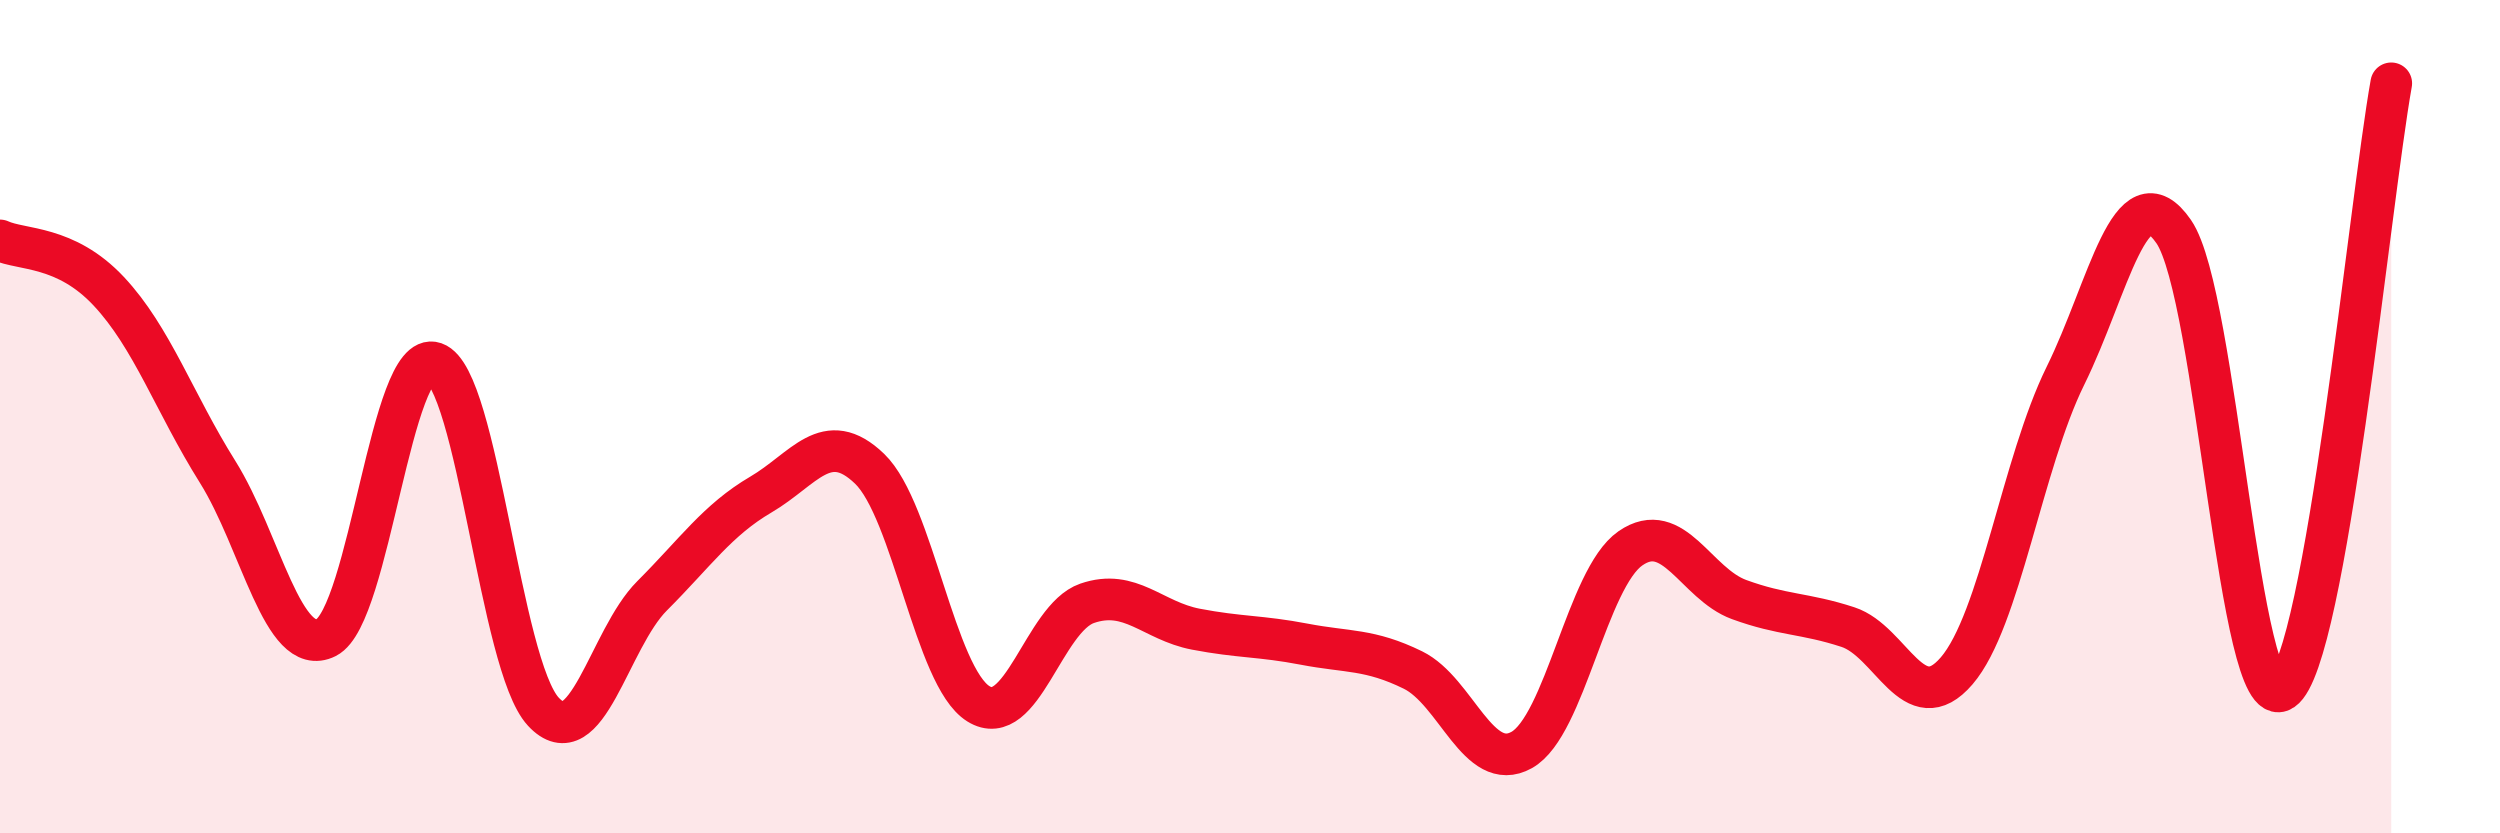
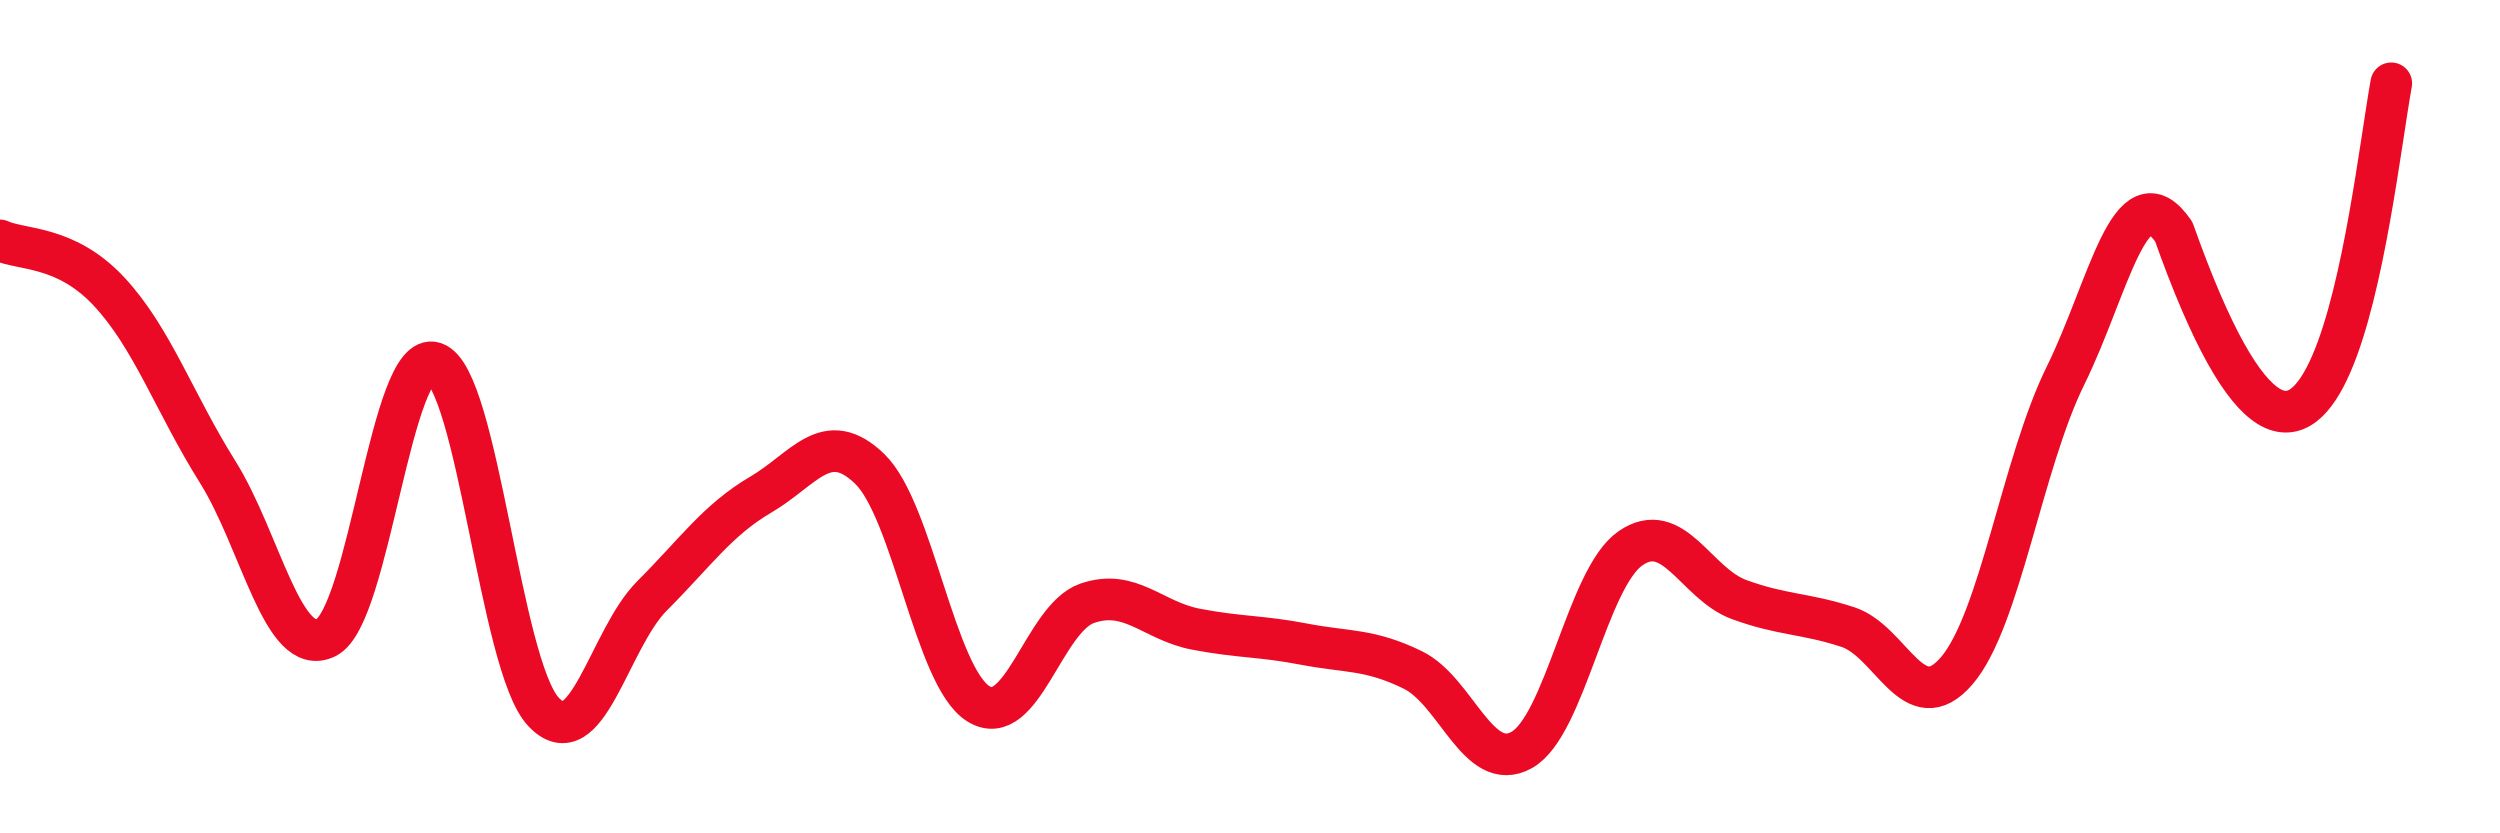
<svg xmlns="http://www.w3.org/2000/svg" width="60" height="20" viewBox="0 0 60 20">
-   <path d="M 0,5.77 C 0.52,6.01 1.57,5.88 2.61,6.99 C 3.65,8.1 4.18,9.66 5.22,11.32 C 6.26,12.98 6.79,15.82 7.83,15.3 C 8.87,14.78 9.39,8.35 10.43,8.71 C 11.47,9.07 12,15.96 13.04,17.08 C 14.08,18.2 14.61,15.34 15.65,14.3 C 16.69,13.26 17.22,12.48 18.26,11.87 C 19.3,11.26 19.83,10.25 20.87,11.25 C 21.91,12.25 22.44,16.24 23.48,16.89 C 24.52,17.54 25.05,14.84 26.09,14.48 C 27.13,14.12 27.66,14.9 28.7,15.1 C 29.74,15.3 30.26,15.26 31.3,15.46 C 32.34,15.66 32.87,15.57 33.91,16.08 C 34.95,16.59 35.48,18.58 36.52,18 C 37.56,17.42 38.09,13.88 39.13,13.16 C 40.17,12.44 40.7,14.01 41.74,14.39 C 42.78,14.77 43.31,14.71 44.35,15.05 C 45.39,15.39 45.92,17.31 46.96,16.1 C 48,14.89 48.53,11.13 49.57,9.02 C 50.61,6.91 51.13,4.05 52.17,5.56 C 53.21,7.07 53.74,17.27 54.78,16.56 C 55.82,15.85 56.87,4.91 57.39,2L57.39 20L0 20Z" fill="#EB0A25" opacity="0.1" stroke-linecap="round" stroke-linejoin="round" />
-   <path d="M 0,5.77 C 0.52,6.01 1.57,5.88 2.61,6.99 C 3.65,8.1 4.18,9.66 5.22,11.32 C 6.26,12.98 6.79,15.82 7.83,15.3 C 8.87,14.78 9.39,8.35 10.43,8.71 C 11.47,9.07 12,15.96 13.04,17.08 C 14.08,18.2 14.61,15.34 15.65,14.3 C 16.69,13.26 17.22,12.48 18.26,11.87 C 19.3,11.26 19.83,10.25 20.87,11.25 C 21.91,12.25 22.44,16.24 23.48,16.89 C 24.52,17.54 25.05,14.84 26.09,14.48 C 27.13,14.12 27.66,14.9 28.7,15.1 C 29.74,15.3 30.26,15.26 31.3,15.46 C 32.34,15.66 32.87,15.57 33.91,16.08 C 34.95,16.59 35.48,18.58 36.52,18 C 37.56,17.42 38.09,13.88 39.13,13.16 C 40.17,12.44 40.7,14.01 41.74,14.39 C 42.78,14.77 43.31,14.71 44.35,15.05 C 45.39,15.39 45.92,17.31 46.96,16.1 C 48,14.89 48.53,11.13 49.57,9.02 C 50.61,6.91 51.13,4.05 52.17,5.56 C 53.21,7.07 53.74,17.27 54.78,16.56 C 55.82,15.85 56.87,4.91 57.39,2" stroke="#EB0A25" stroke-width="1" fill="none" stroke-linecap="round" stroke-linejoin="round" />
+   <path d="M 0,5.77 C 0.52,6.01 1.57,5.88 2.61,6.99 C 3.65,8.1 4.18,9.66 5.22,11.32 C 6.26,12.98 6.79,15.82 7.83,15.3 C 8.87,14.78 9.39,8.35 10.43,8.71 C 11.47,9.07 12,15.96 13.04,17.08 C 14.08,18.2 14.61,15.34 15.65,14.3 C 16.69,13.26 17.22,12.48 18.26,11.87 C 19.3,11.26 19.83,10.25 20.87,11.25 C 21.91,12.25 22.44,16.24 23.48,16.89 C 24.52,17.54 25.05,14.84 26.09,14.48 C 27.13,14.12 27.66,14.9 28.7,15.1 C 29.74,15.3 30.26,15.26 31.3,15.46 C 32.34,15.66 32.87,15.57 33.91,16.08 C 34.95,16.59 35.48,18.58 36.52,18 C 37.56,17.42 38.09,13.88 39.13,13.16 C 40.17,12.44 40.7,14.01 41.74,14.39 C 42.78,14.77 43.31,14.71 44.35,15.05 C 45.39,15.39 45.92,17.31 46.96,16.1 C 48,14.89 48.53,11.13 49.57,9.02 C 50.61,6.91 51.13,4.05 52.17,5.56 C 55.82,15.85 56.87,4.91 57.39,2" stroke="#EB0A25" stroke-width="1" fill="none" stroke-linecap="round" stroke-linejoin="round" />
</svg>